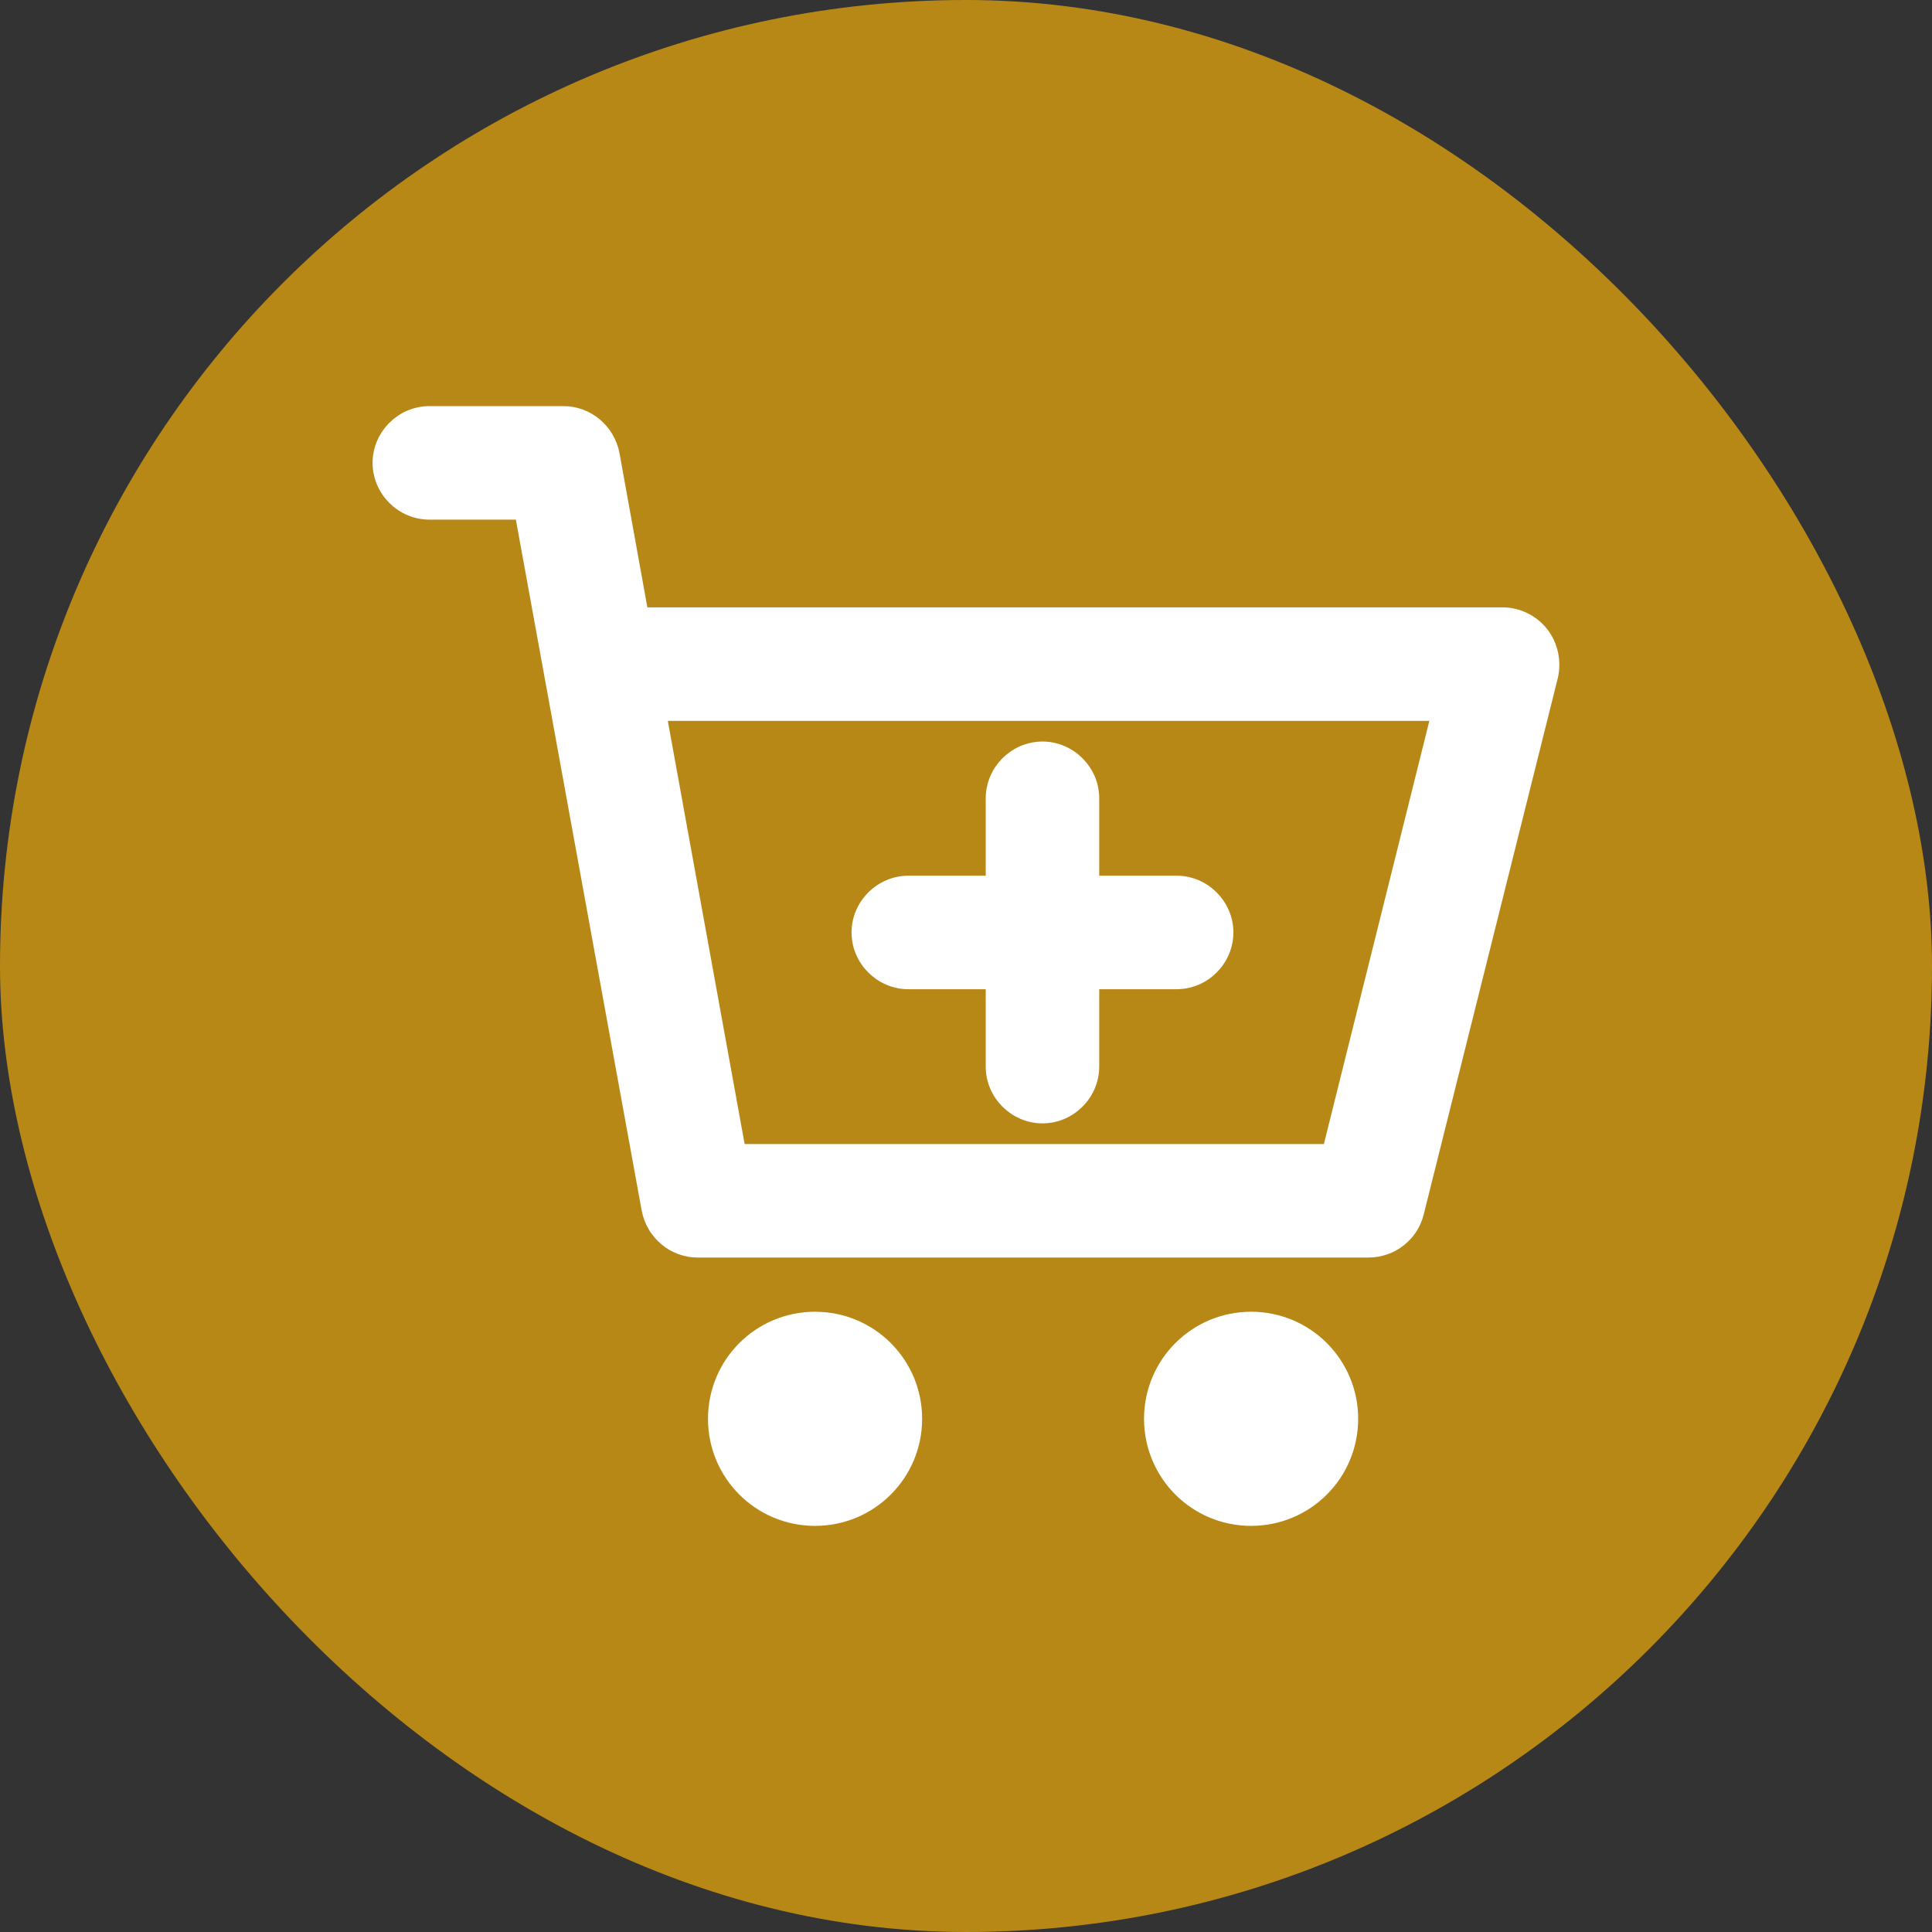
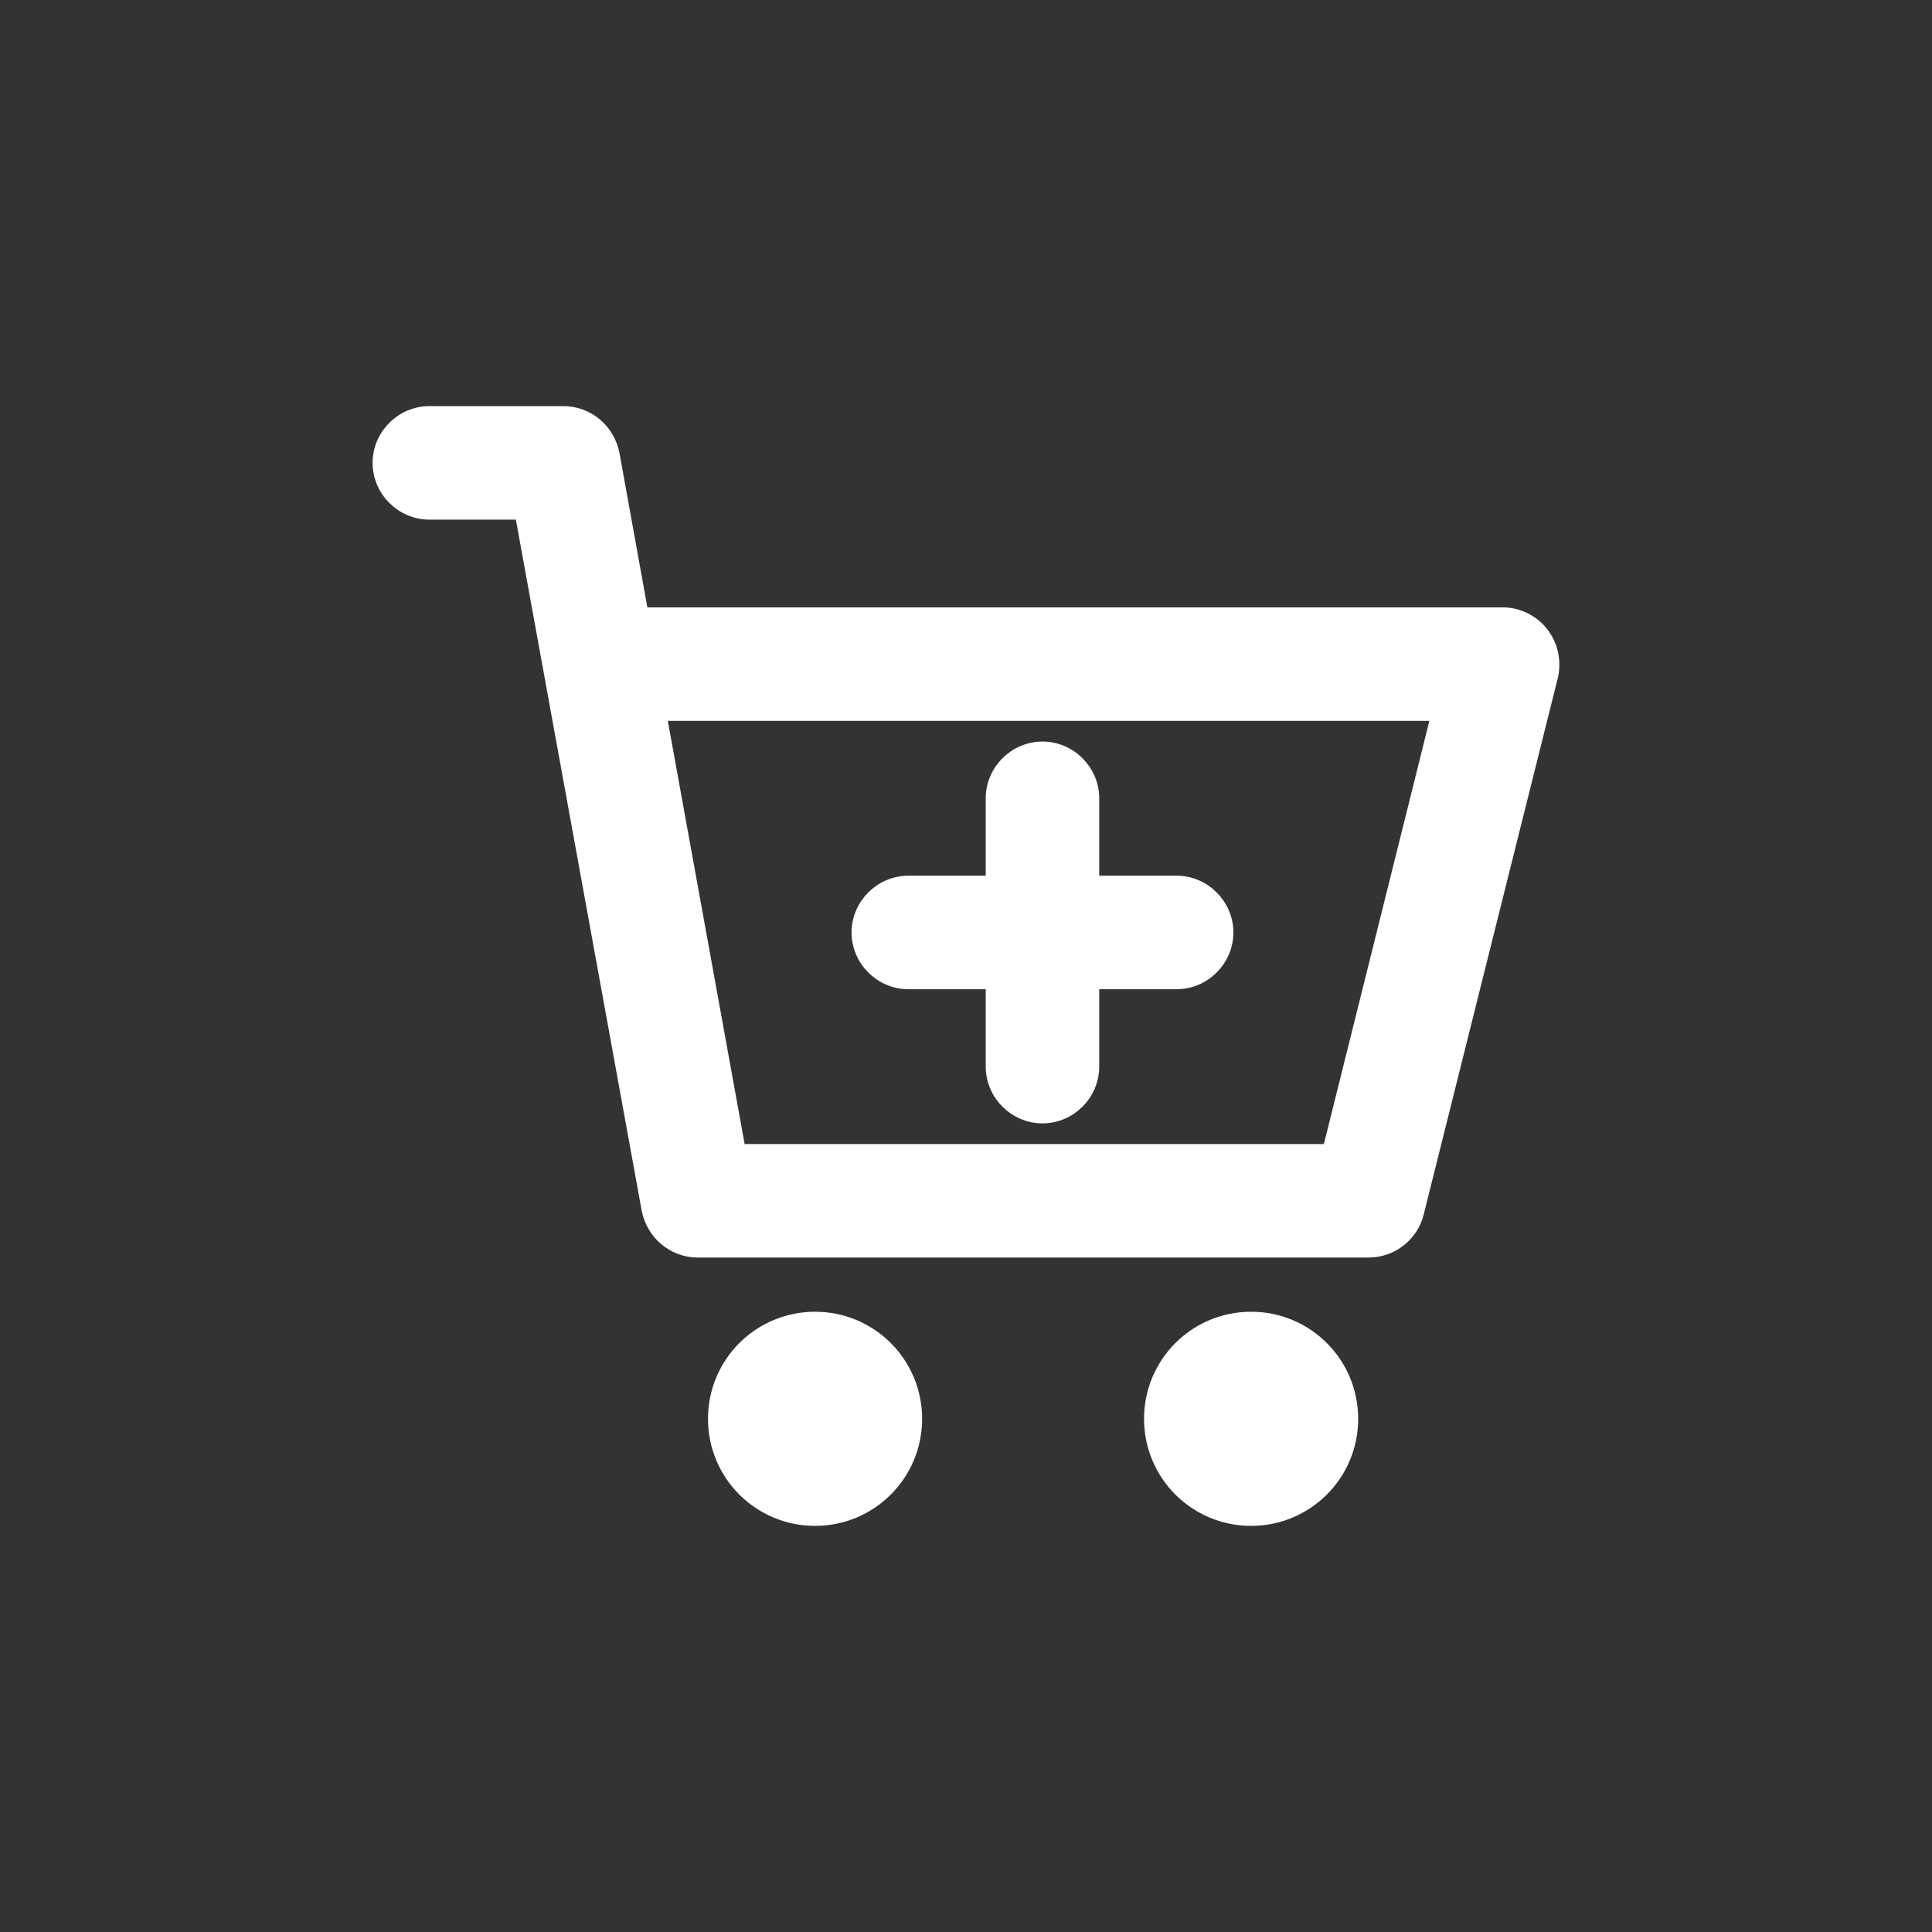
<svg xmlns="http://www.w3.org/2000/svg" width="800px" height="800px" viewBox="-2.4 -2.4 28.80 28.80" fill="none" stroke="#ffffff" stroke-width="0.192">
  <rect x="-2.4" y="-2.4" width="28.80" height="28.80" fill="#333333" stroke="none" />
  <g id="SVGRepo_bgCarrier" stroke-width="0">
-     <rect x="-2.4" y="-2.4" width="28.80" height="28.80" rx="14.4" fill="#b78816" strokewidth="0" />
-   </g>
+     </g>
  <g id="SVGRepo_tracerCarrier" stroke-linecap="round" stroke-linejoin="round" />
  <g id="SVGRepo_iconCarrier">
    <path d="M10.39 11.5C10.39 11.09 10.73 10.75 11.14 10.75H12.39V9.5C12.39 9.09 12.73 8.75 13.14 8.75C13.55 8.75 13.89 9.09 13.89 9.5V10.75H15.14C15.55 10.75 15.89 11.09 15.89 11.5C15.89 11.91 15.55 12.25 15.14 12.25H13.89V13.5C13.89 13.91 13.55 14.25 13.14 14.25C12.73 14.25 12.39 13.91 12.39 13.5V12.25H11.14C10.73 12.25 10.39 11.91 10.39 11.5ZM11.25 18.75C11.25 19.58 10.58 20.25 9.75 20.25C8.92 20.25 8.25 19.58 8.25 18.75C8.25 17.92 8.92 17.25 9.75 17.25C10.58 17.25 11.25 17.92 11.25 18.75ZM17.75 18.75C17.75 19.58 17.08 20.25 16.25 20.25C15.42 20.25 14.75 19.58 14.75 18.75C14.75 17.92 15.42 17.25 16.25 17.25C17.08 17.25 17.75 17.92 17.75 18.75ZM20.73 7.68L18.73 15.68C18.65 16.01 18.35 16.25 18 16.25H8C7.64 16.25 7.33 15.99 7.26 15.63L5.37 5.25H4C3.59 5.25 3.25 4.91 3.25 4.5C3.25 4.09 3.59 3.75 4 3.75H6C6.36 3.75 6.67 4.01 6.74 4.37L7.17 6.75H20C20.23 6.75 20.45 6.86 20.59 7.04C20.73 7.22 20.78 7.46 20.73 7.68ZM19.04 8.25H7.44L8.62 14.75H17.41L19.03 8.25H19.04Z" fill="#ffffff" />
  </g>
</svg>